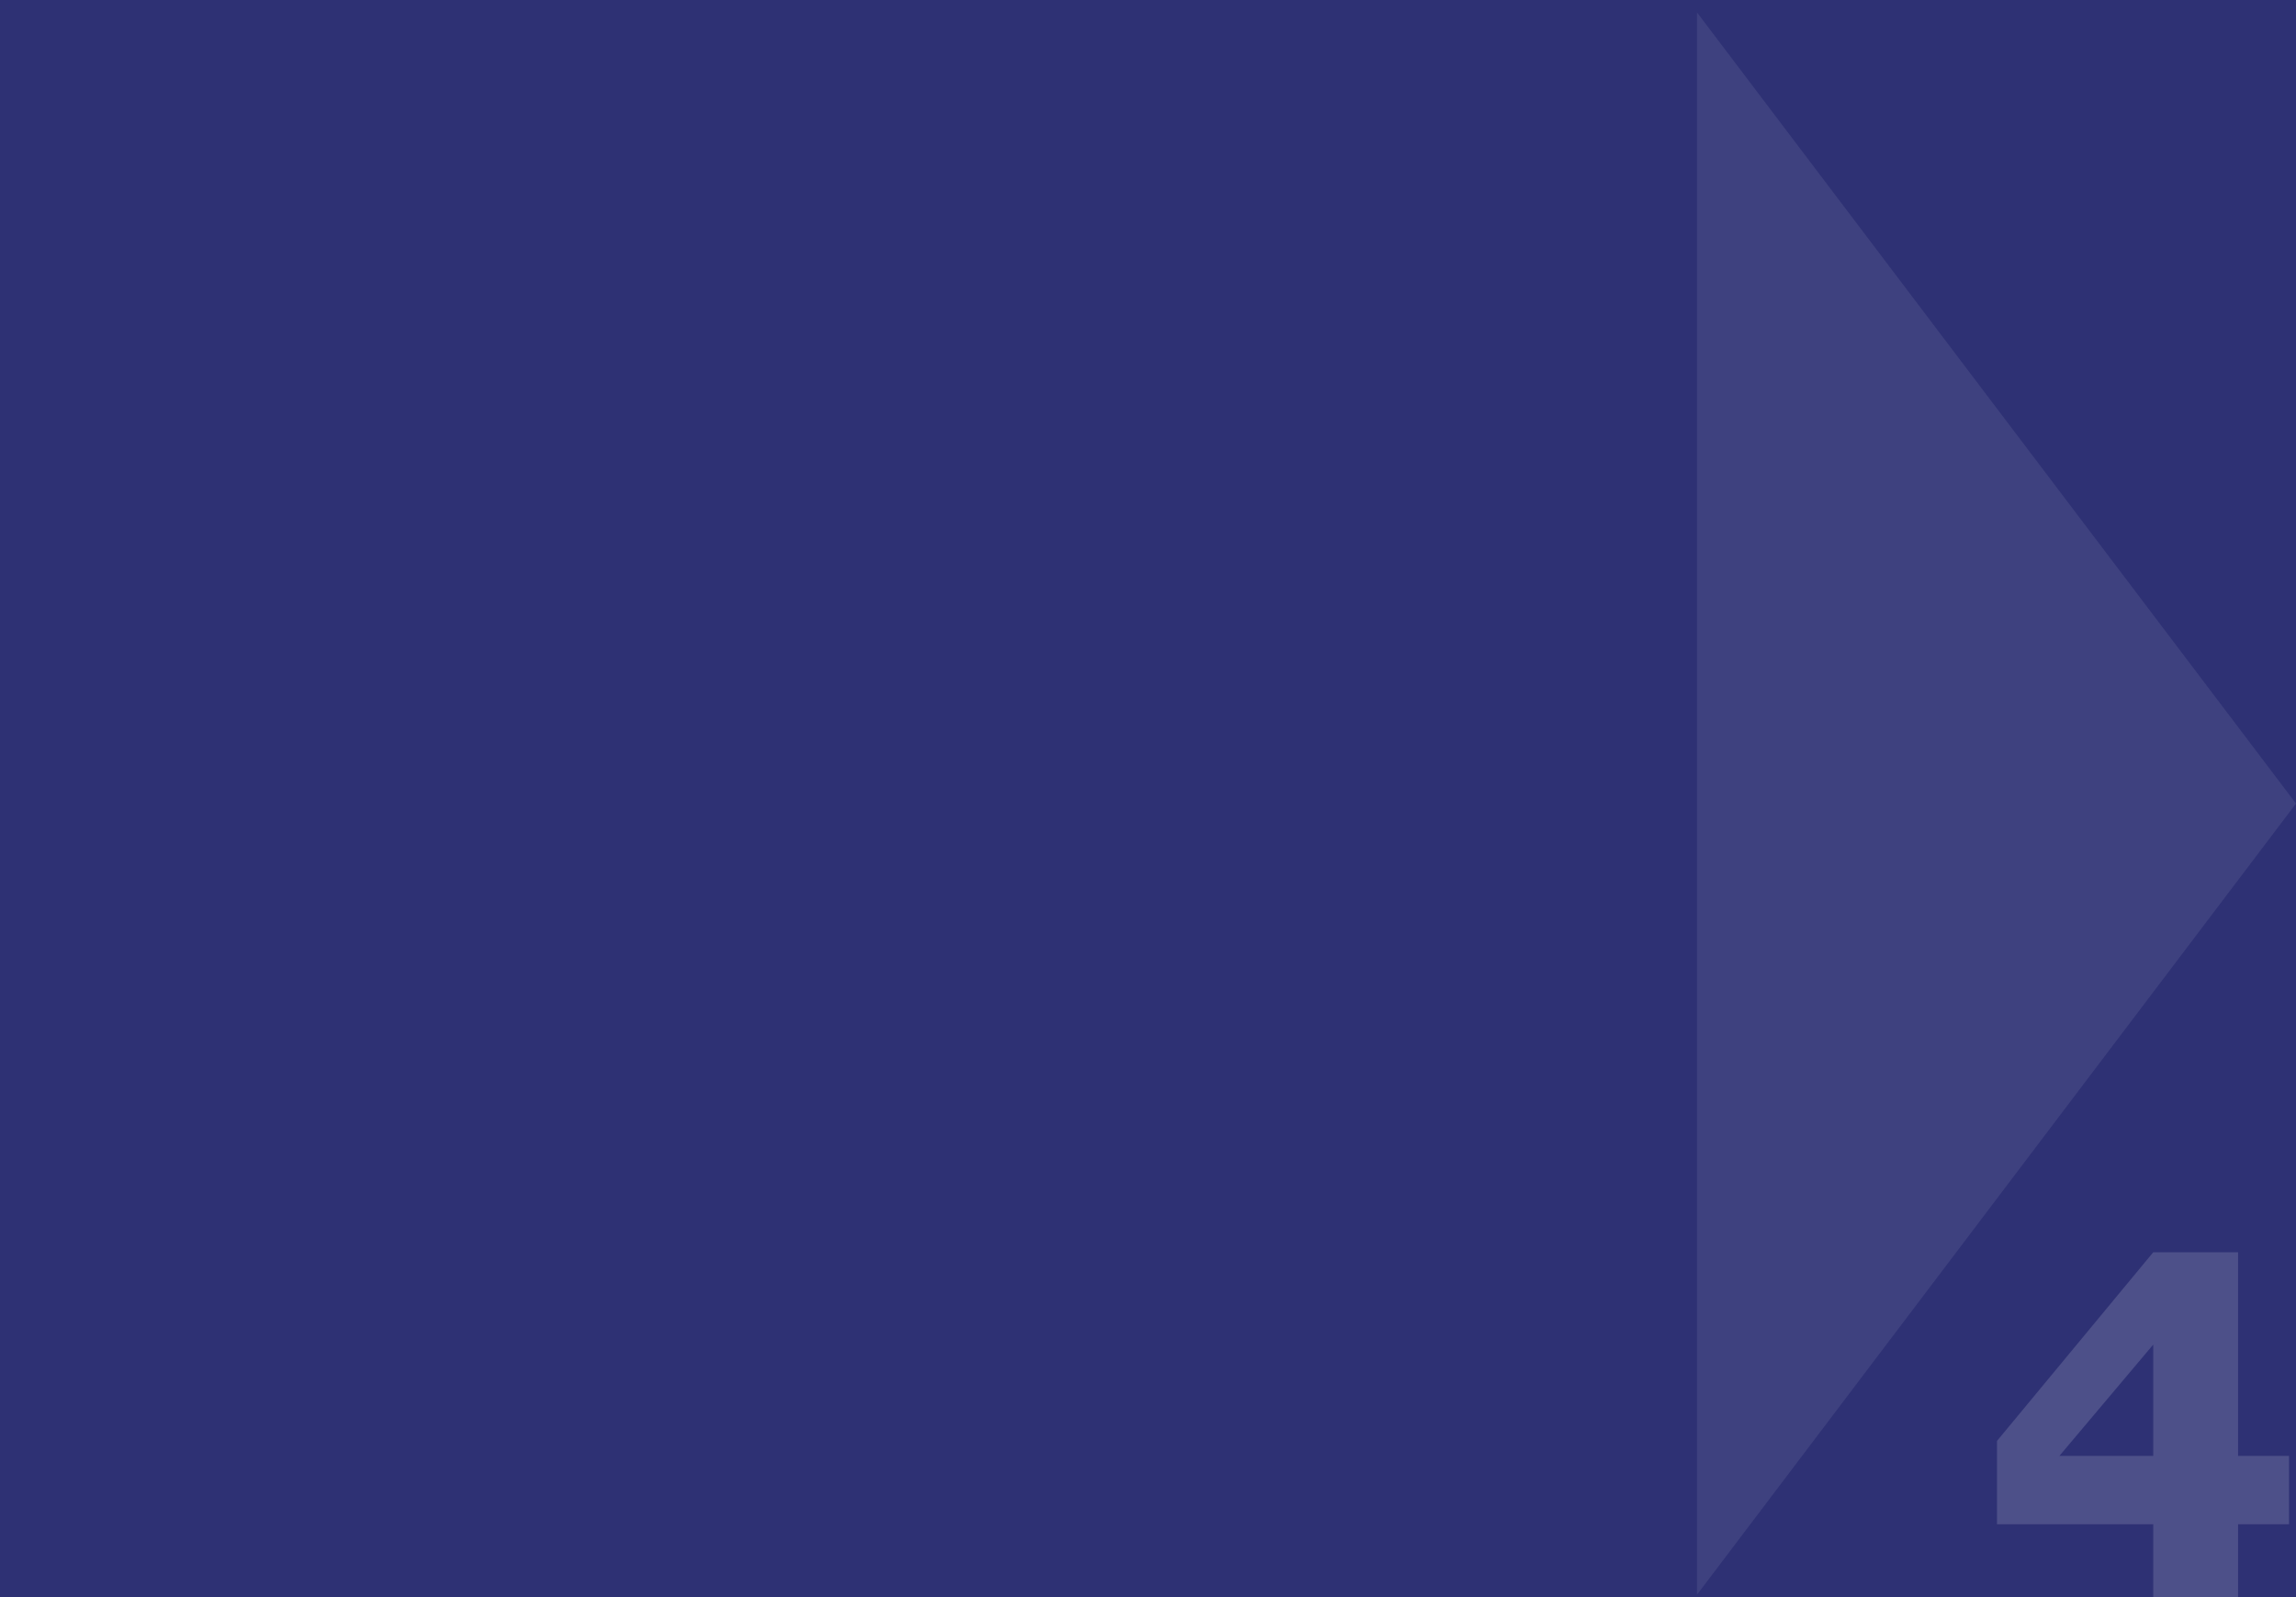
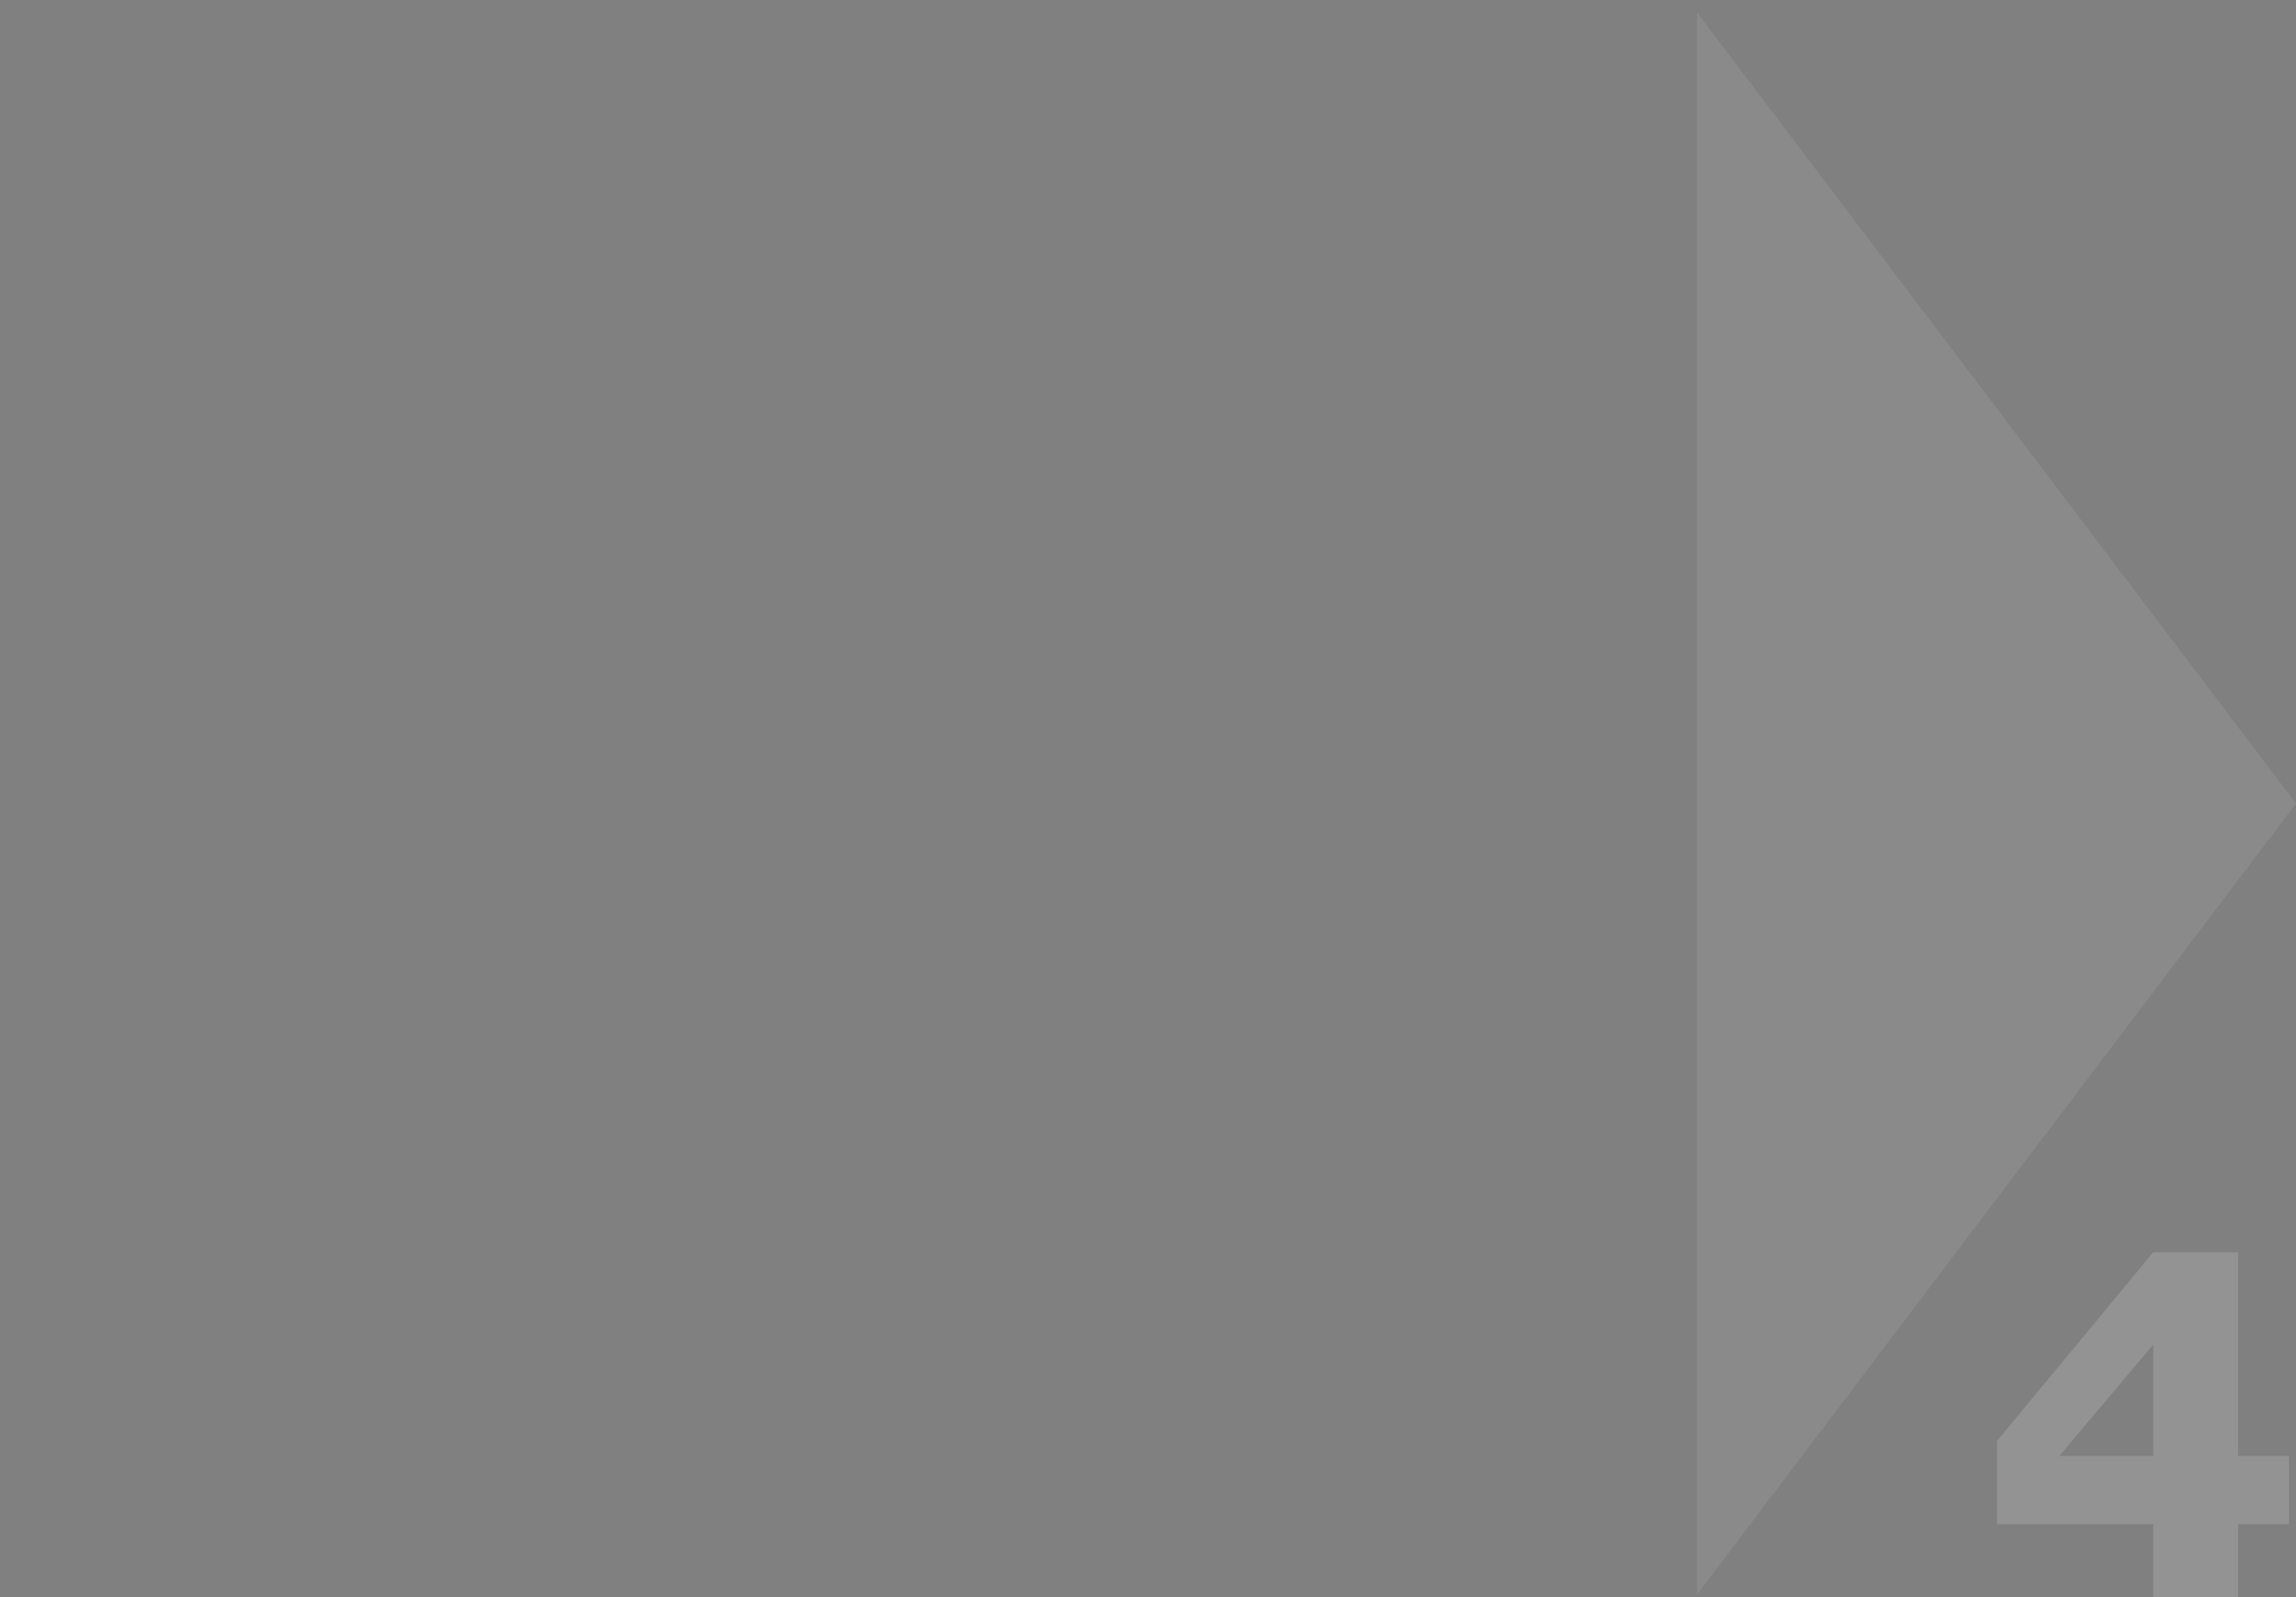
<svg xmlns="http://www.w3.org/2000/svg" id="Ebene_1" x="0px" y="0px" viewBox="0 0 460 320" style="enable-background:new 0 0 460 320;" xml:space="preserve">
  <rect x="0" y="0" width="460" height="320" fill="#808080" stroke="none" />
  <style type="text/css">	.st0{fill:#0C116F;fill-opacity:0.7;}	.st1{opacity:0.15;fill:#FFFFFF;enable-background:new    ;}	.st2{opacity:8.000000e-02;fill:#FFFFFF;enable-background:new    ;}</style>
-   <rect class="st0" width="460" height="320" />
  <path class="st1" d="M448.4,320h-17v-14.6h-31.3v-16.7l31.3-37.8h17v40.8h10.2v13.7h-10.2V320z M431.4,269.4l-18.8,22.3h18.8V269.4z " />
  <path class="st2" d="M460,161L340,319.5V2.5L460,161z" />
</svg>